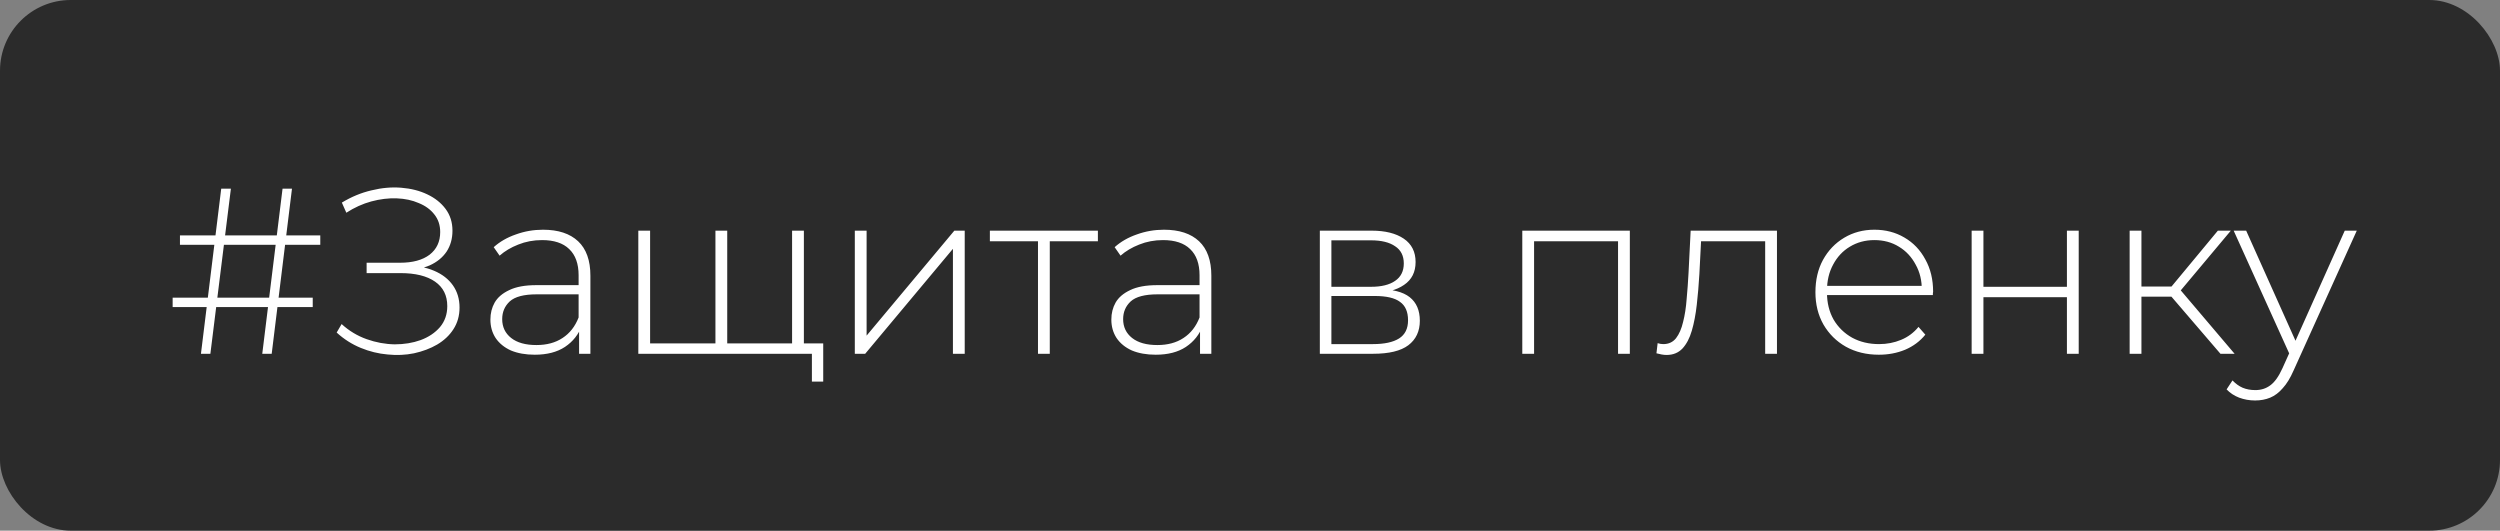
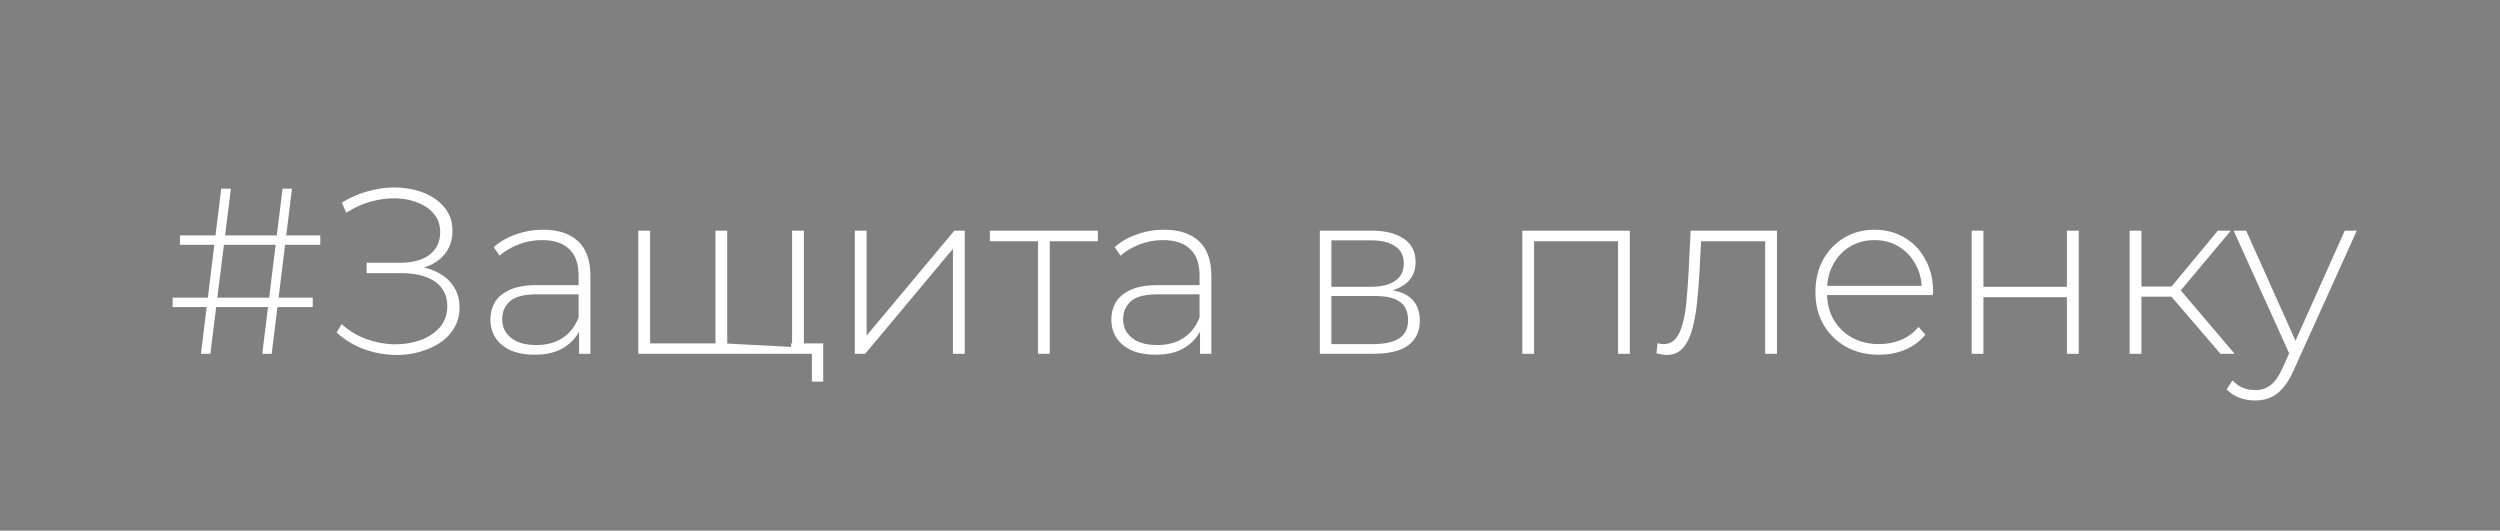
<svg xmlns="http://www.w3.org/2000/svg" width="212" height="45" viewBox="0 0 212 45" fill="none">
  <rect x="0" y="0" width="212" height="45" fill="#808080" stroke="none" />
-   <rect width="212" height="45" rx="6" fill="#2B2B2B" />
-   <path d="M22.24 30L23.96 16H24.76L23.04 30H22.24ZM14.64 26.04V25.24H26.52V26.04H14.64ZM17.04 30L18.76 16H19.58L17.84 30H17.04ZM15.26 20.76V19.96H27.16V20.76H15.26ZM28.549 28.2L28.969 27.48C29.595 28.053 30.302 28.48 31.089 28.76C31.875 29.04 32.669 29.187 33.469 29.2C34.269 29.2 35.002 29.08 35.669 28.84C36.349 28.587 36.895 28.22 37.309 27.74C37.722 27.247 37.929 26.653 37.929 25.96C37.929 25.053 37.582 24.36 36.889 23.88C36.195 23.4 35.222 23.16 33.969 23.16H31.089V22.28H33.929C34.995 22.28 35.829 22.053 36.429 21.6C37.029 21.133 37.329 20.493 37.329 19.68C37.329 19.093 37.162 18.593 36.829 18.18C36.509 17.767 36.069 17.447 35.509 17.22C34.962 16.98 34.342 16.847 33.649 16.82C32.955 16.793 32.235 16.88 31.489 17.08C30.755 17.28 30.049 17.6 29.369 18.04L28.989 17.18C29.802 16.687 30.642 16.34 31.509 16.14C32.375 15.927 33.215 15.853 34.029 15.92C34.855 15.987 35.589 16.173 36.229 16.48C36.882 16.787 37.402 17.2 37.789 17.72C38.175 18.24 38.369 18.853 38.369 19.56C38.369 20.24 38.202 20.833 37.869 21.34C37.535 21.833 37.062 22.22 36.449 22.5C35.835 22.767 35.115 22.9 34.289 22.9L34.369 22.52C35.315 22.52 36.129 22.667 36.809 22.96C37.502 23.253 38.035 23.667 38.409 24.2C38.782 24.733 38.969 25.36 38.969 26.08C38.969 26.773 38.795 27.387 38.449 27.92C38.115 28.44 37.655 28.873 37.069 29.22C36.495 29.553 35.842 29.8 35.109 29.96C34.389 30.107 33.642 30.14 32.869 30.06C32.095 29.993 31.335 29.807 30.589 29.5C29.842 29.193 29.162 28.76 28.549 28.2ZM49.106 30V27.62L49.066 27.26V23.34C49.066 22.367 48.799 21.627 48.266 21.12C47.746 20.613 46.979 20.36 45.966 20.36C45.246 20.36 44.572 20.487 43.946 20.74C43.332 20.98 42.806 21.293 42.366 21.68L41.866 20.96C42.386 20.493 43.012 20.133 43.746 19.88C44.479 19.613 45.246 19.48 46.046 19.48C47.339 19.48 48.332 19.807 49.026 20.46C49.719 21.113 50.066 22.087 50.066 23.38V30H49.106ZM45.346 30.08C44.572 30.08 43.899 29.96 43.326 29.72C42.766 29.467 42.332 29.113 42.026 28.66C41.732 28.207 41.586 27.687 41.586 27.1C41.586 26.567 41.706 26.087 41.946 25.66C42.199 25.22 42.612 24.867 43.186 24.6C43.759 24.32 44.526 24.18 45.486 24.18H49.326V24.96H45.506C44.426 24.96 43.666 25.16 43.226 25.56C42.799 25.96 42.586 26.46 42.586 27.06C42.586 27.727 42.839 28.26 43.346 28.66C43.852 29.06 44.566 29.26 45.486 29.26C46.366 29.26 47.106 29.06 47.706 28.66C48.319 28.26 48.772 27.68 49.066 26.92L49.346 27.6C49.066 28.36 48.586 28.967 47.906 29.42C47.239 29.86 46.386 30.08 45.346 30.08ZM60.909 29.12L60.669 29.42V19.56H61.669V29.42L61.369 29.12H67.449L67.169 29.42V19.56H68.169V30H54.129V19.56H55.129V29.42L54.849 29.12H60.909ZM68.849 32.36V29.7L69.129 30H67.089V29.12H69.809V32.36H68.849ZM72.488 30V19.56H73.488V28.46L80.928 19.56H81.808V30H80.808V21.1L73.368 30H72.488ZM88.021 30V20.16L88.301 20.46H83.941V19.56H93.101V20.46H88.741L89.021 20.16V30H88.021ZM101.762 30V27.62L101.722 27.26V23.34C101.722 22.367 101.455 21.627 100.922 21.12C100.402 20.613 99.635 20.36 98.622 20.36C97.902 20.36 97.229 20.487 96.602 20.74C95.989 20.98 95.462 21.293 95.022 21.68L94.522 20.96C95.042 20.493 95.669 20.133 96.402 19.88C97.135 19.613 97.902 19.48 98.702 19.48C99.995 19.48 100.989 19.807 101.682 20.46C102.375 21.113 102.722 22.087 102.722 23.38V30H101.762ZM98.002 30.08C97.229 30.08 96.555 29.96 95.982 29.72C95.422 29.467 94.989 29.113 94.682 28.66C94.389 28.207 94.242 27.687 94.242 27.1C94.242 26.567 94.362 26.087 94.602 25.66C94.855 25.22 95.269 24.867 95.842 24.6C96.415 24.32 97.182 24.18 98.142 24.18H101.982V24.96H98.162C97.082 24.96 96.322 25.16 95.882 25.56C95.455 25.96 95.242 26.46 95.242 27.06C95.242 27.727 95.495 28.26 96.002 28.66C96.509 29.06 97.222 29.26 98.142 29.26C99.022 29.26 99.762 29.06 100.362 28.66C100.975 28.26 101.429 27.68 101.722 26.92L102.002 27.6C101.722 28.36 101.242 28.967 100.562 29.42C99.895 29.86 99.042 30.08 98.002 30.08ZM111.922 30V19.56H116.322C117.468 19.56 118.375 19.787 119.042 20.24C119.708 20.693 120.042 21.353 120.042 22.22C120.042 23.073 119.715 23.72 119.062 24.16C118.422 24.6 117.588 24.82 116.562 24.82L116.842 24.52C118.068 24.52 118.968 24.747 119.542 25.2C120.115 25.653 120.402 26.32 120.402 27.2C120.402 28.093 120.075 28.787 119.422 29.28C118.782 29.76 117.788 30 116.442 30H111.922ZM112.902 29.18H116.422C117.395 29.18 118.135 29.02 118.642 28.7C119.148 28.38 119.402 27.867 119.402 27.16C119.402 26.44 119.175 25.92 118.722 25.6C118.282 25.267 117.568 25.1 116.582 25.1H112.902V29.18ZM112.902 24.32H116.262C117.142 24.32 117.822 24.153 118.302 23.82C118.795 23.487 119.042 22.993 119.042 22.34C119.042 21.687 118.795 21.2 118.302 20.88C117.822 20.547 117.142 20.38 116.262 20.38H112.902V24.32ZM129.09 30V19.56H138.21V30H137.21V20.16L137.49 20.46H129.81L130.09 20.16V30H129.09ZM140.467 29.96L140.567 29.1C140.647 29.113 140.727 29.133 140.807 29.16C140.901 29.173 140.981 29.18 141.047 29.18C141.501 29.18 141.861 29.013 142.127 28.68C142.394 28.333 142.594 27.873 142.727 27.3C142.874 26.727 142.974 26.08 143.027 25.36C143.094 24.64 143.147 23.907 143.187 23.16L143.367 19.56H150.687V30H149.687V20.14L149.967 20.46H144.007L144.267 20.12L144.107 23.24C144.054 24.147 143.981 25.013 143.887 25.84C143.794 26.667 143.654 27.4 143.467 28.04C143.281 28.68 143.014 29.187 142.667 29.56C142.321 29.92 141.874 30.1 141.327 30.1C141.194 30.1 141.054 30.087 140.907 30.06C140.774 30.033 140.627 30 140.467 29.96ZM159.328 30.08C158.274 30.08 157.341 29.853 156.528 29.4C155.728 28.947 155.094 28.32 154.628 27.52C154.174 26.72 153.948 25.807 153.948 24.78C153.948 23.74 154.161 22.827 154.588 22.04C155.028 21.24 155.628 20.613 156.388 20.16C157.148 19.707 158.001 19.48 158.948 19.48C159.894 19.48 160.741 19.7 161.488 20.14C162.248 20.58 162.841 21.2 163.268 22C163.708 22.787 163.928 23.7 163.928 24.74C163.928 24.78 163.921 24.827 163.908 24.88C163.908 24.92 163.908 24.967 163.908 25.02H154.688V24.24H163.368L162.968 24.62C162.981 23.807 162.808 23.08 162.448 22.44C162.101 21.787 161.628 21.28 161.028 20.92C160.428 20.547 159.734 20.36 158.948 20.36C158.174 20.36 157.481 20.547 156.868 20.92C156.268 21.28 155.794 21.787 155.448 22.44C155.101 23.08 154.928 23.813 154.928 24.64V24.82C154.928 25.673 155.114 26.433 155.488 27.1C155.874 27.753 156.401 28.267 157.068 28.64C157.734 29 158.494 29.18 159.348 29.18C160.014 29.18 160.634 29.06 161.208 28.82C161.794 28.58 162.288 28.213 162.688 27.72L163.268 28.38C162.814 28.94 162.241 29.367 161.548 29.66C160.868 29.94 160.128 30.08 159.328 30.08ZM167.195 30V19.56H168.195V24.32H175.275V19.56H176.275V30H175.275V25.2H168.195V30H167.195ZM188.294 30L183.814 24.78L184.654 24.3L189.494 30H188.294ZM180.594 30V19.56H181.594V30H180.594ZM181.274 25.16V24.3H184.554V25.16H181.274ZM184.714 24.88L183.794 24.72L188.074 19.56H189.174L184.714 24.88ZM191.235 33.96C190.755 33.96 190.302 33.88 189.875 33.72C189.462 33.56 189.109 33.327 188.815 33.02L189.315 32.26C189.582 32.54 189.869 32.747 190.175 32.88C190.495 33.013 190.855 33.08 191.255 33.08C191.735 33.08 192.155 32.947 192.515 32.68C192.889 32.413 193.235 31.927 193.555 31.22L194.275 29.62L194.415 29.44L198.835 19.56H199.855L194.495 31.42C194.215 32.06 193.909 32.56 193.575 32.92C193.255 33.293 192.902 33.56 192.515 33.72C192.129 33.88 191.702 33.96 191.235 33.96ZM194.255 30.26L189.415 19.56H190.475L194.875 29.38L194.255 30.26Z" fill="white" />
+   <path d="M22.24 30L23.96 16H24.76L23.04 30H22.24ZM14.64 26.04V25.24H26.52V26.04H14.64ZM17.04 30L18.76 16H19.58L17.84 30H17.04ZM15.26 20.76V19.96H27.16V20.76H15.26ZM28.549 28.2L28.969 27.48C29.595 28.053 30.302 28.48 31.089 28.76C31.875 29.04 32.669 29.187 33.469 29.2C34.269 29.2 35.002 29.08 35.669 28.84C36.349 28.587 36.895 28.22 37.309 27.74C37.722 27.247 37.929 26.653 37.929 25.96C37.929 25.053 37.582 24.36 36.889 23.88C36.195 23.4 35.222 23.16 33.969 23.16H31.089V22.28H33.929C34.995 22.28 35.829 22.053 36.429 21.6C37.029 21.133 37.329 20.493 37.329 19.68C37.329 19.093 37.162 18.593 36.829 18.18C36.509 17.767 36.069 17.447 35.509 17.22C34.962 16.98 34.342 16.847 33.649 16.82C32.955 16.793 32.235 16.88 31.489 17.08C30.755 17.28 30.049 17.6 29.369 18.04L28.989 17.18C29.802 16.687 30.642 16.34 31.509 16.14C32.375 15.927 33.215 15.853 34.029 15.92C34.855 15.987 35.589 16.173 36.229 16.48C36.882 16.787 37.402 17.2 37.789 17.72C38.175 18.24 38.369 18.853 38.369 19.56C38.369 20.24 38.202 20.833 37.869 21.34C37.535 21.833 37.062 22.22 36.449 22.5C35.835 22.767 35.115 22.9 34.289 22.9L34.369 22.52C35.315 22.52 36.129 22.667 36.809 22.96C37.502 23.253 38.035 23.667 38.409 24.2C38.782 24.733 38.969 25.36 38.969 26.08C38.969 26.773 38.795 27.387 38.449 27.92C38.115 28.44 37.655 28.873 37.069 29.22C36.495 29.553 35.842 29.8 35.109 29.96C34.389 30.107 33.642 30.14 32.869 30.06C32.095 29.993 31.335 29.807 30.589 29.5C29.842 29.193 29.162 28.76 28.549 28.2ZM49.106 30V27.62L49.066 27.26V23.34C49.066 22.367 48.799 21.627 48.266 21.12C47.746 20.613 46.979 20.36 45.966 20.36C45.246 20.36 44.572 20.487 43.946 20.74C43.332 20.98 42.806 21.293 42.366 21.68L41.866 20.96C42.386 20.493 43.012 20.133 43.746 19.88C44.479 19.613 45.246 19.48 46.046 19.48C47.339 19.48 48.332 19.807 49.026 20.46C49.719 21.113 50.066 22.087 50.066 23.38V30H49.106ZM45.346 30.08C44.572 30.08 43.899 29.96 43.326 29.72C42.766 29.467 42.332 29.113 42.026 28.66C41.732 28.207 41.586 27.687 41.586 27.1C41.586 26.567 41.706 26.087 41.946 25.66C42.199 25.22 42.612 24.867 43.186 24.6C43.759 24.32 44.526 24.18 45.486 24.18H49.326V24.96H45.506C44.426 24.96 43.666 25.16 43.226 25.56C42.799 25.96 42.586 26.46 42.586 27.06C42.586 27.727 42.839 28.26 43.346 28.66C43.852 29.06 44.566 29.26 45.486 29.26C46.366 29.26 47.106 29.06 47.706 28.66C48.319 28.26 48.772 27.68 49.066 26.92L49.346 27.6C49.066 28.36 48.586 28.967 47.906 29.42C47.239 29.86 46.386 30.08 45.346 30.08ZM60.909 29.12L60.669 29.42V19.56H61.669V29.42L61.369 29.12L67.169 29.42V19.56H68.169V30H54.129V19.56H55.129V29.42L54.849 29.12H60.909ZM68.849 32.36V29.7L69.129 30H67.089V29.12H69.809V32.36H68.849ZM72.488 30V19.56H73.488V28.46L80.928 19.56H81.808V30H80.808V21.1L73.368 30H72.488ZM88.021 30V20.16L88.301 20.46H83.941V19.56H93.101V20.46H88.741L89.021 20.16V30H88.021ZM101.762 30V27.62L101.722 27.26V23.34C101.722 22.367 101.455 21.627 100.922 21.12C100.402 20.613 99.635 20.36 98.622 20.36C97.902 20.36 97.229 20.487 96.602 20.74C95.989 20.98 95.462 21.293 95.022 21.68L94.522 20.96C95.042 20.493 95.669 20.133 96.402 19.88C97.135 19.613 97.902 19.48 98.702 19.48C99.995 19.48 100.989 19.807 101.682 20.46C102.375 21.113 102.722 22.087 102.722 23.38V30H101.762ZM98.002 30.08C97.229 30.08 96.555 29.96 95.982 29.72C95.422 29.467 94.989 29.113 94.682 28.66C94.389 28.207 94.242 27.687 94.242 27.1C94.242 26.567 94.362 26.087 94.602 25.66C94.855 25.22 95.269 24.867 95.842 24.6C96.415 24.32 97.182 24.18 98.142 24.18H101.982V24.96H98.162C97.082 24.96 96.322 25.16 95.882 25.56C95.455 25.96 95.242 26.46 95.242 27.06C95.242 27.727 95.495 28.26 96.002 28.66C96.509 29.06 97.222 29.26 98.142 29.26C99.022 29.26 99.762 29.06 100.362 28.66C100.975 28.26 101.429 27.68 101.722 26.92L102.002 27.6C101.722 28.36 101.242 28.967 100.562 29.42C99.895 29.86 99.042 30.08 98.002 30.08ZM111.922 30V19.56H116.322C117.468 19.56 118.375 19.787 119.042 20.24C119.708 20.693 120.042 21.353 120.042 22.22C120.042 23.073 119.715 23.72 119.062 24.16C118.422 24.6 117.588 24.82 116.562 24.82L116.842 24.52C118.068 24.52 118.968 24.747 119.542 25.2C120.115 25.653 120.402 26.32 120.402 27.2C120.402 28.093 120.075 28.787 119.422 29.28C118.782 29.76 117.788 30 116.442 30H111.922ZM112.902 29.18H116.422C117.395 29.18 118.135 29.02 118.642 28.7C119.148 28.38 119.402 27.867 119.402 27.16C119.402 26.44 119.175 25.92 118.722 25.6C118.282 25.267 117.568 25.1 116.582 25.1H112.902V29.18ZM112.902 24.32H116.262C117.142 24.32 117.822 24.153 118.302 23.82C118.795 23.487 119.042 22.993 119.042 22.34C119.042 21.687 118.795 21.2 118.302 20.88C117.822 20.547 117.142 20.38 116.262 20.38H112.902V24.32ZM129.09 30V19.56H138.21V30H137.21V20.16L137.49 20.46H129.81L130.09 20.16V30H129.09ZM140.467 29.96L140.567 29.1C140.647 29.113 140.727 29.133 140.807 29.16C140.901 29.173 140.981 29.18 141.047 29.18C141.501 29.18 141.861 29.013 142.127 28.68C142.394 28.333 142.594 27.873 142.727 27.3C142.874 26.727 142.974 26.08 143.027 25.36C143.094 24.64 143.147 23.907 143.187 23.16L143.367 19.56H150.687V30H149.687V20.14L149.967 20.46H144.007L144.267 20.12L144.107 23.24C144.054 24.147 143.981 25.013 143.887 25.84C143.794 26.667 143.654 27.4 143.467 28.04C143.281 28.68 143.014 29.187 142.667 29.56C142.321 29.92 141.874 30.1 141.327 30.1C141.194 30.1 141.054 30.087 140.907 30.06C140.774 30.033 140.627 30 140.467 29.96ZM159.328 30.08C158.274 30.08 157.341 29.853 156.528 29.4C155.728 28.947 155.094 28.32 154.628 27.52C154.174 26.72 153.948 25.807 153.948 24.78C153.948 23.74 154.161 22.827 154.588 22.04C155.028 21.24 155.628 20.613 156.388 20.16C157.148 19.707 158.001 19.48 158.948 19.48C159.894 19.48 160.741 19.7 161.488 20.14C162.248 20.58 162.841 21.2 163.268 22C163.708 22.787 163.928 23.7 163.928 24.74C163.928 24.78 163.921 24.827 163.908 24.88C163.908 24.92 163.908 24.967 163.908 25.02H154.688V24.24H163.368L162.968 24.62C162.981 23.807 162.808 23.08 162.448 22.44C162.101 21.787 161.628 21.28 161.028 20.92C160.428 20.547 159.734 20.36 158.948 20.36C158.174 20.36 157.481 20.547 156.868 20.92C156.268 21.28 155.794 21.787 155.448 22.44C155.101 23.08 154.928 23.813 154.928 24.64V24.82C154.928 25.673 155.114 26.433 155.488 27.1C155.874 27.753 156.401 28.267 157.068 28.64C157.734 29 158.494 29.18 159.348 29.18C160.014 29.18 160.634 29.06 161.208 28.82C161.794 28.58 162.288 28.213 162.688 27.72L163.268 28.38C162.814 28.94 162.241 29.367 161.548 29.66C160.868 29.94 160.128 30.08 159.328 30.08ZM167.195 30V19.56H168.195V24.32H175.275V19.56H176.275V30H175.275V25.2H168.195V30H167.195ZM188.294 30L183.814 24.78L184.654 24.3L189.494 30H188.294ZM180.594 30V19.56H181.594V30H180.594ZM181.274 25.16V24.3H184.554V25.16H181.274ZM184.714 24.88L183.794 24.72L188.074 19.56H189.174L184.714 24.88ZM191.235 33.96C190.755 33.96 190.302 33.88 189.875 33.72C189.462 33.56 189.109 33.327 188.815 33.02L189.315 32.26C189.582 32.54 189.869 32.747 190.175 32.88C190.495 33.013 190.855 33.08 191.255 33.08C191.735 33.08 192.155 32.947 192.515 32.68C192.889 32.413 193.235 31.927 193.555 31.22L194.275 29.62L194.415 29.44L198.835 19.56H199.855L194.495 31.42C194.215 32.06 193.909 32.56 193.575 32.92C193.255 33.293 192.902 33.56 192.515 33.72C192.129 33.88 191.702 33.96 191.235 33.96ZM194.255 30.26L189.415 19.56H190.475L194.875 29.38L194.255 30.26Z" fill="white" />
</svg>